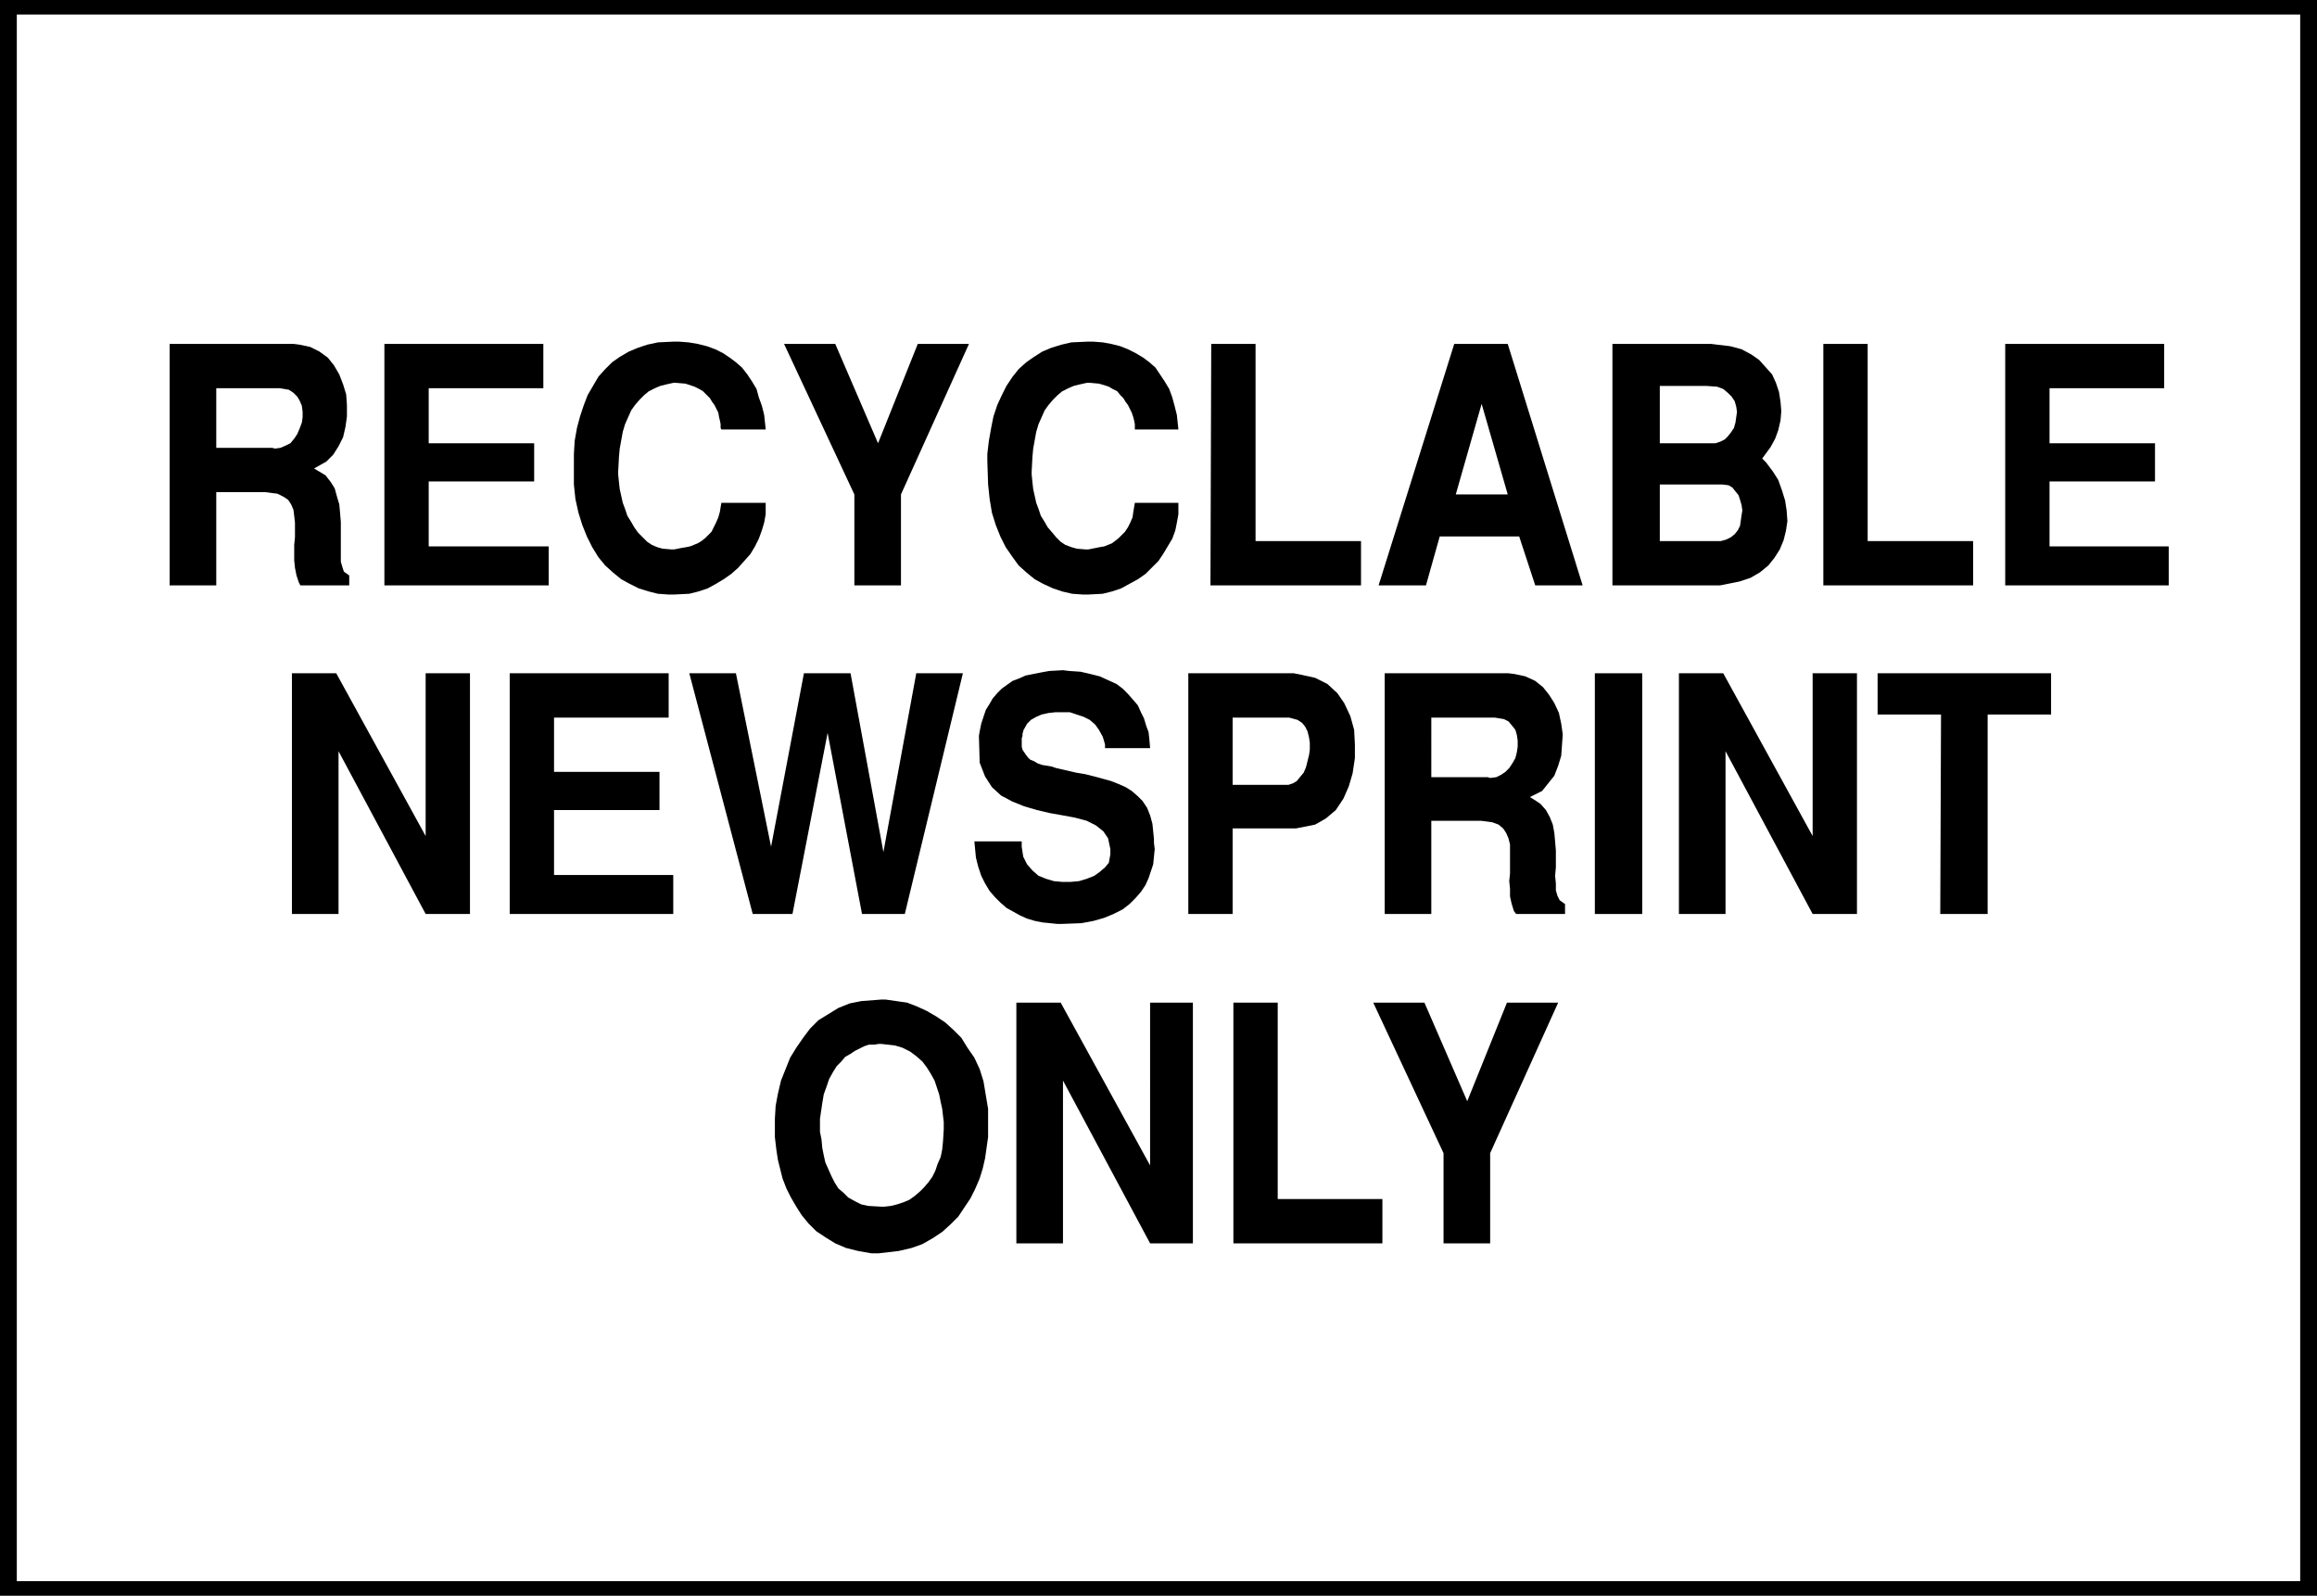
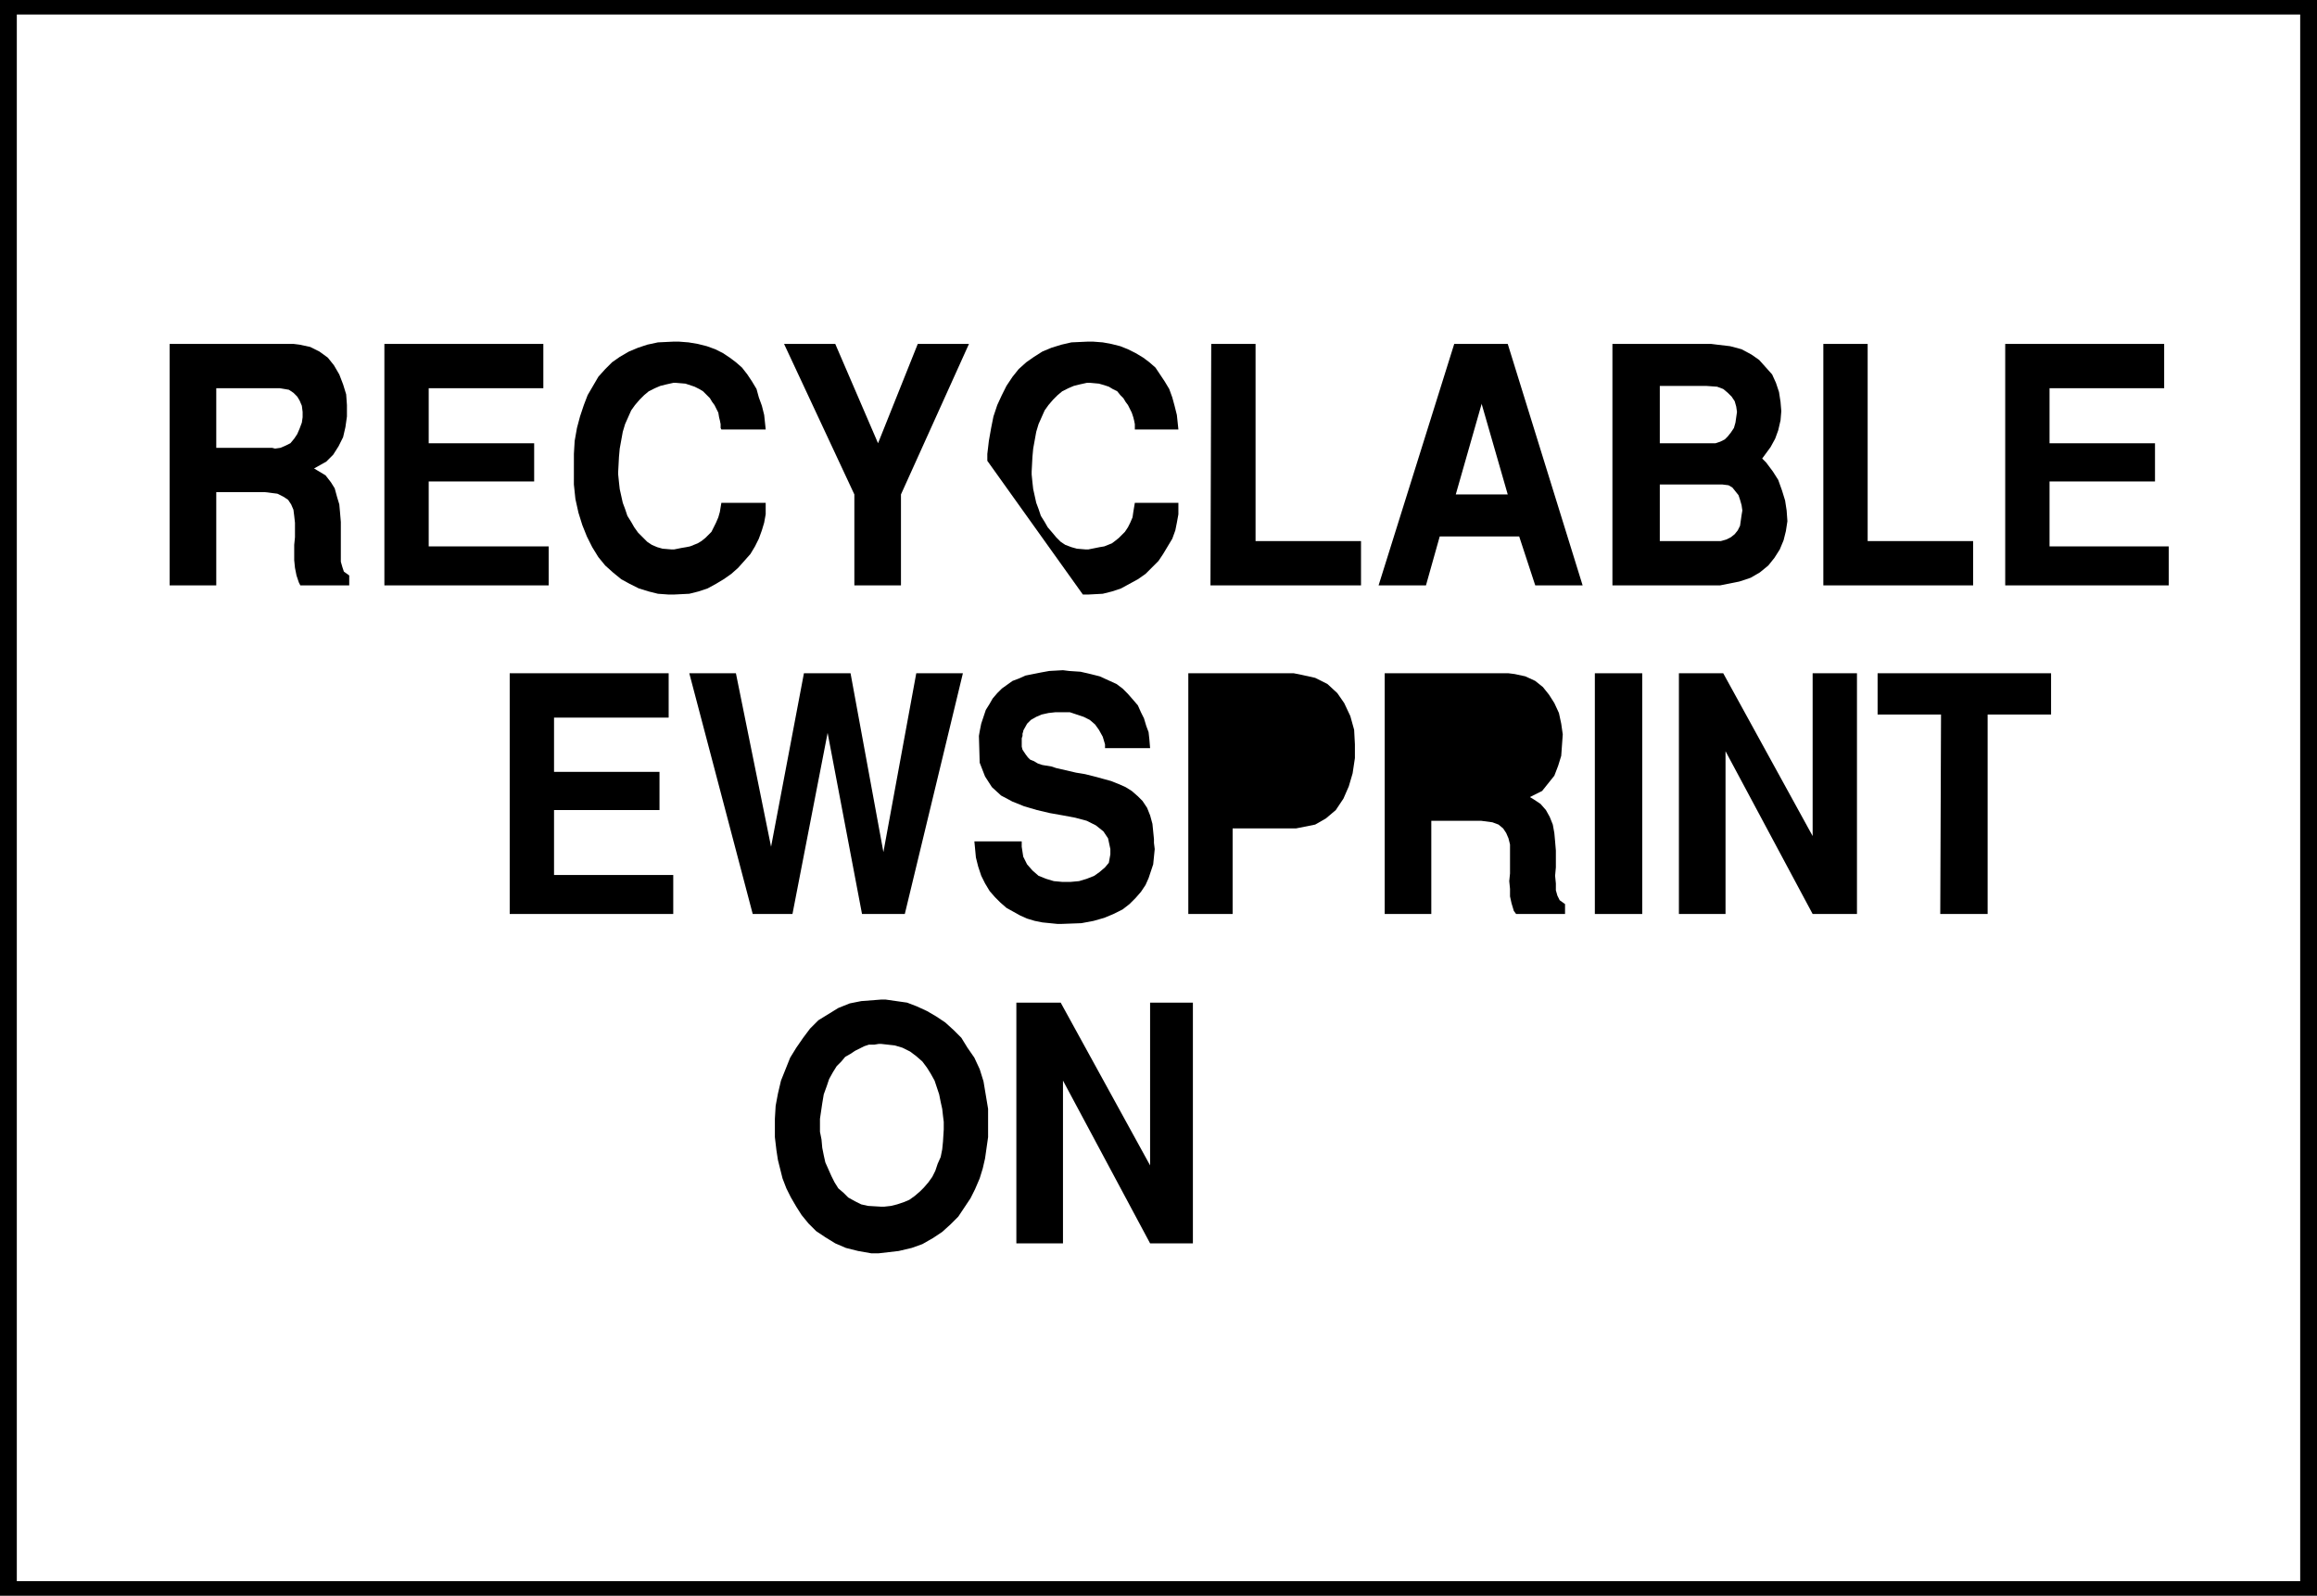
<svg xmlns="http://www.w3.org/2000/svg" xmlns:ns1="http://sodipodi.sourceforge.net/DTD/sodipodi-0.dtd" xmlns:ns2="http://www.inkscape.org/namespaces/inkscape" version="1.0" width="129.638mm" height="89.276mm" id="svg32" ns1:docname="Recyclable Newsprint.wmf">
  <rect width="100%" height="100%" fill="#808080" stroke="none" />
  <ns1:namedview id="namedview32" pagecolor="#ffffff" bordercolor="#000000" borderopacity="0.25" ns2:showpageshadow="2" ns2:pageopacity="0.0" ns2:pagecheckerboard="0" ns2:deskcolor="#d1d1d1" ns2:document-units="mm" />
  <defs id="defs1">
    <pattern id="WMFhbasepattern" patternUnits="userSpaceOnUse" width="6" height="6" x="0" y="0" />
  </defs>
  <path style="fill:#000000;fill-opacity:1;fill-rule:evenodd;stroke:none" d="M 489.971,337.419 H 0 V 0 h 489.971 v 337.419 z" id="path1" />
  <path style="fill:#ffffff;fill-opacity:1;fill-rule:evenodd;stroke:none" d="M 486.415,334.349 H 3.555 V 3.07 H 486.415 Z" id="path2" />
-   <path style="fill:#000000;fill-opacity:1;fill-rule:evenodd;stroke:none" d="M 305.262,262.922 V 243.853 L 290.395,212.018 h 10.827 l 9.05,20.846 8.403,-20.846 h 10.827 l -14.382,31.835 v 19.069 z" id="path3" />
-   <path style="fill:#000000;fill-opacity:1;fill-rule:evenodd;stroke:none" d="M 260.822,262.922 V 212.018 h 9.373 v 41.531 h 22.139 v 9.373 z" id="path4" />
  <path style="fill:#000000;fill-opacity:1;fill-rule:evenodd;stroke:none" d="M 214.928,262.922 V 212.018 h 9.373 l 18.907,34.421 V 212.018 h 9.05 v 50.904 h -9.05 l -18.422,-34.421 v 34.421 z" id="path5" />
  <path style="fill:#000000;fill-opacity:1;fill-rule:evenodd;stroke:none" d="m 163.862,240.46 v -1.293 -2.586 l 0.162,-2.747 0.485,-2.586 0.646,-2.747 0.97,-2.424 0.97,-2.424 1.293,-2.101 1.454,-2.101 1.454,-1.939 1.778,-1.778 2.101,-1.293 2.101,-1.293 2.424,-0.97 2.424,-0.485 4.202,-0.323 h 0.97 l 2.262,0.323 2.262,0.323 2.101,0.808 2.101,0.97 1.939,1.131 1.939,1.293 1.778,1.616 1.616,1.616 1.293,2.101 1.454,2.101 1.131,2.424 0.808,2.586 0.485,2.909 0.485,2.909 v 4.848 1.131 l -0.323,2.262 -0.323,2.262 -0.485,2.101 -0.646,2.101 -0.97,2.262 -0.97,1.939 -1.293,1.939 -1.293,1.939 -1.616,1.616 -1.778,1.616 -1.939,1.293 -2.262,1.293 -2.262,0.808 -2.747,0.646 -4.202,0.485 h -1.616 l -2.747,-0.485 -2.586,-0.646 -2.262,-0.97 -2.101,-1.293 -1.939,-1.293 -1.616,-1.616 -1.454,-1.778 -1.131,-1.778 -1.131,-1.939 -0.97,-1.939 -0.808,-2.101 -0.485,-1.939 -0.485,-1.939 -0.323,-2.101 z" id="path6" />
  <path style="fill:#000000;fill-opacity:1;fill-rule:evenodd;stroke:none" d="m 410.302,193.273 0.162,-42.177 H 397.051 V 142.369 h 36.683 v 8.726 h -13.413 v 42.177 h -9.858 v 0 z" id="path7" />
  <path style="fill:#000000;fill-opacity:1;fill-rule:evenodd;stroke:none" d="M 355.035,193.273 V 142.369 h 9.373 l 18.907,34.421 V 142.369 h 9.373 v 50.904 h -9.373 l -18.422,-34.421 v 34.421 h -9.858 z" id="path8" />
  <path style="fill:#000000;fill-opacity:1;fill-rule:evenodd;stroke:none" d="M 337.259,193.273 V 142.369 h 10.019 v 50.904 h -10.019 z" id="path9" />
  <path style="fill:#000000;fill-opacity:1;fill-rule:evenodd;stroke:none" d="M 292.819,193.273 V 142.369 h 26.179 l 1.293,0.162 2.262,0.485 2.101,0.97 1.616,1.293 1.293,1.616 1.131,1.778 0.97,2.101 0.485,2.262 0.323,2.262 -0.162,2.262 -0.162,2.262 -0.646,2.101 -0.808,2.101 -1.293,1.616 -1.293,1.616 -2.586,1.293 0.808,0.485 1.454,0.97 1.131,1.293 0.808,1.454 0.646,1.616 0.323,1.778 0.162,1.778 0.162,1.939 v 1.778 1.778 l -0.162,1.778 0.162,1.616 v 1.454 l 0.323,1.131 0.485,0.97 1.131,0.808 v 2.101 h -10.342 l -0.485,-0.646 -0.485,-1.616 -0.323,-1.454 v -1.616 l -0.162,-1.616 0.162,-1.616 v -1.616 -1.616 -1.454 -1.454 l -0.323,-1.293 -0.485,-1.131 -0.646,-0.97 -0.97,-0.808 -1.293,-0.485 -2.424,-0.323 h -10.504 v 19.715 h -9.858 z" id="path10" />
  <path style="fill:#000000;fill-opacity:1;fill-rule:evenodd;stroke:none" d="M 251.288,193.273 V 142.369 h 22.301 l 1.616,0.323 2.909,0.646 2.586,1.293 2.101,1.939 1.454,2.101 1.293,2.747 0.808,2.909 0.162,3.07 v 2.909 l -0.485,3.232 -0.808,2.747 -1.131,2.586 -1.616,2.424 -2.101,1.778 -2.262,1.293 -4.04,0.808 H 260.661 v 18.099 h -9.373 z" id="path11" />
  <path style="fill:#000000;fill-opacity:1;fill-rule:evenodd;stroke:none" d="m 206.04,177.921 h 10.019 v 1.131 l 0.323,2.101 0.808,1.616 1.131,1.293 1.293,1.131 1.616,0.646 1.616,0.485 1.778,0.162 h 1.778 l 1.778,-0.162 1.616,-0.485 1.616,-0.646 1.131,-0.808 1.131,-0.97 0.808,-0.97 0.323,-1.778 v -1.131 l -0.485,-2.262 -0.97,-1.454 -1.616,-1.293 -1.939,-0.97 -2.424,-0.646 -2.586,-0.485 -2.747,-0.485 -2.747,-0.646 -2.747,-0.808 -2.424,-0.97 -2.424,-1.293 -1.939,-1.778 -1.454,-2.262 -1.131,-2.909 -0.162,-5.656 0.162,-0.97 0.323,-1.616 0.485,-1.454 0.485,-1.454 0.808,-1.293 0.646,-1.131 0.97,-1.131 0.97,-0.97 1.131,-0.808 1.131,-0.808 1.293,-0.485 1.454,-0.646 1.616,-0.323 1.616,-0.323 1.778,-0.323 2.909,-0.162 1.293,0.162 2.424,0.162 2.101,0.485 1.939,0.485 1.778,0.808 1.778,0.808 1.293,0.97 1.131,1.131 1.131,1.293 0.97,1.131 0.646,1.454 0.646,1.293 0.485,1.616 0.485,1.293 0.162,1.454 0.162,1.939 h -9.534 v -0.808 l -0.485,-1.616 -0.808,-1.454 -0.808,-1.131 -1.131,-0.97 -1.293,-0.646 -1.454,-0.485 -1.454,-0.485 h -1.616 -1.454 l -1.454,0.162 -1.454,0.323 -1.131,0.485 -1.131,0.646 -0.808,0.808 -0.808,1.454 v 0.162 l -0.162,0.485 v 0.485 l -0.162,0.485 v 0.646 0.485 0.646 l 0.162,0.646 0.323,0.485 0.323,0.485 0.485,0.646 0.485,0.485 0.808,0.323 0.808,0.485 0.97,0.323 1.939,0.323 0.97,0.323 2.101,0.485 2.101,0.485 1.939,0.323 1.939,0.485 1.778,0.485 1.778,0.485 1.616,0.646 1.454,0.646 1.293,0.808 1.293,1.131 0.97,0.97 0.97,1.454 0.646,1.616 0.485,1.778 0.323,3.232 v 0.808 l 0.162,1.293 -0.162,1.616 -0.162,1.616 -0.485,1.454 -0.485,1.454 -0.646,1.454 -0.97,1.454 -1.131,1.293 -1.293,1.293 -1.454,1.131 -1.939,0.97 -1.939,0.808 -2.262,0.646 -2.586,0.485 -4.363,0.162 h -0.646 l -1.616,-0.162 -1.616,-0.162 -1.616,-0.323 -1.616,-0.485 -1.454,-0.646 -1.454,-0.808 -1.454,-0.808 -1.293,-1.131 -1.131,-1.131 -1.131,-1.293 -0.97,-1.616 -0.808,-1.616 -0.646,-1.939 -0.485,-1.939 -0.323,-3.394 z" id="path12" />
  <path style="fill:#000000;fill-opacity:1;fill-rule:evenodd;stroke:none" d="M 159.176,193.273 145.763,142.369 h 9.858 l 7.434,36.683 6.949,-36.683 h 9.858 l 6.949,37.814 6.949,-37.814 h 9.858 l -12.282,50.904 h -9.05 l -7.272,-38.299 -7.434,38.299 h -8.403 z" id="path13" />
  <path style="fill:#000000;fill-opacity:1;fill-rule:evenodd;stroke:none" d="M 107.787,193.273 V 142.369 h 33.613 v 9.373 h -24.24 v 11.474 h 22.301 v 8.08 h -22.301 v 13.736 h 25.21 v 8.242 h -34.582 z" id="path14" />
-   <path style="fill:#000000;fill-opacity:1;fill-rule:evenodd;stroke:none" d="M 61.731,193.273 V 142.369 h 9.373 l 18.907,34.421 V 142.369 h 9.373 v 50.904 H 90.011 L 71.589,158.852 v 34.421 H 61.731 Z" id="path15" />
  <path style="fill:#000000;fill-opacity:1;fill-rule:evenodd;stroke:none" d="M 424.038,123.785 V 72.72 h 33.613 v 9.373 h -24.24 v 11.635 h 22.301 v 8.08 h -22.301 v 13.736 h 25.21 v 8.242 z" id="path16" />
  <path style="fill:#000000;fill-opacity:1;fill-rule:evenodd;stroke:none" d="M 385.577,123.785 V 72.72 h 9.373 v 41.693 h 22.301 v 9.373 z" id="path17" />
  <path style="fill:#000000;fill-opacity:1;fill-rule:evenodd;stroke:none" d="M 363.761,123.785 H 340.976 V 72.72 h 20.846 l 1.293,0.162 2.747,0.323 2.424,0.646 2.101,1.131 1.616,1.131 1.454,1.616 1.293,1.454 0.808,1.778 0.646,1.939 0.323,2.101 0.162,1.939 -0.162,1.939 -0.485,2.101 -0.646,1.778 -0.97,1.778 -1.778,2.424 0.808,0.808 1.454,1.939 1.131,1.778 0.808,2.262 0.646,2.101 0.323,2.101 0.162,2.262 -0.323,2.101 -0.485,1.939 -0.808,1.939 -1.131,1.778 -1.293,1.616 -1.778,1.454 -1.939,1.131 -2.424,0.808 -4.04,0.808 z" id="path18" />
  <path style="fill:#000000;fill-opacity:1;fill-rule:evenodd;stroke:none" d="m 291.526,123.785 15.998,-51.065 h 11.312 l 15.837,51.065 h -10.019 l -3.394,-10.342 h -16.806 l -2.909,10.342 h -10.019 z" id="path19" />
  <path style="fill:#000000;fill-opacity:1;fill-rule:evenodd;stroke:none" d="m 255.974,123.785 0.162,-51.065 h 9.373 v 41.693 h 22.301 v 9.373 h -31.674 v 0 z" id="path20" />
-   <path style="fill:#000000;fill-opacity:1;fill-rule:evenodd;stroke:none" d="m 208.787,97.444 v -1.454 l 0.323,-2.747 0.485,-2.747 0.485,-2.424 0.808,-2.424 0.97,-2.101 0.97,-1.939 1.293,-1.939 1.293,-1.616 1.616,-1.454 1.616,-1.131 1.778,-1.131 1.939,-0.808 2.101,-0.646 2.101,-0.485 3.555,-0.162 h 0.97 l 2.101,0.162 1.778,0.323 1.939,0.485 1.616,0.646 1.616,0.808 1.616,0.97 1.293,0.97 1.293,1.131 0.97,1.454 0.97,1.454 0.97,1.616 0.646,1.778 0.485,1.778 0.485,1.939 0.323,3.07 h -9.211 v -0.323 -0.808 l -0.162,-0.808 -0.162,-0.646 -0.323,-0.97 -0.323,-0.646 -0.485,-0.97 -0.485,-0.646 -0.485,-0.808 -0.646,-0.646 -0.646,-0.808 -0.97,-0.485 -0.808,-0.485 -0.97,-0.323 -1.131,-0.323 -1.778,-0.162 h -0.808 l -1.454,0.323 -1.293,0.323 -1.131,0.485 -1.293,0.646 -0.97,0.808 -0.97,0.97 -0.97,1.131 -0.808,1.131 -0.646,1.454 -0.646,1.454 -0.485,1.616 -0.323,1.778 -0.323,1.778 -0.162,1.778 -0.162,3.07 v 0.646 l 0.162,1.616 0.162,1.454 0.323,1.454 0.323,1.454 0.485,1.293 0.485,1.454 0.808,1.293 0.646,1.131 0.97,1.131 0.808,0.97 0.97,0.97 0.97,0.646 1.293,0.485 1.131,0.323 1.939,0.162 h 0.485 l 0.808,-0.162 0.808,-0.162 0.808,-0.162 0.97,-0.162 0.808,-0.323 0.808,-0.323 0.646,-0.485 0.808,-0.646 0.646,-0.646 0.646,-0.646 0.646,-0.97 0.485,-0.97 0.485,-1.131 0.162,-1.131 0.323,-1.939 h 9.211 v 0.808 1.616 l -0.323,1.778 -0.323,1.616 -0.646,1.778 -0.97,1.616 -0.97,1.616 -0.97,1.454 -1.454,1.454 -1.293,1.293 -1.616,1.131 -1.778,0.97 -1.778,0.97 -1.939,0.646 -1.939,0.485 -3.07,0.162 h -1.131 l -2.262,-0.162 -2.101,-0.485 -1.939,-0.646 -2.101,-0.97 -1.778,-0.97 -1.778,-1.454 -1.616,-1.454 -1.293,-1.778 -1.454,-2.101 -1.131,-2.262 -0.97,-2.424 -0.808,-2.586 -0.485,-2.909 -0.323,-3.07 z" id="path21" />
+   <path style="fill:#000000;fill-opacity:1;fill-rule:evenodd;stroke:none" d="m 208.787,97.444 v -1.454 l 0.323,-2.747 0.485,-2.747 0.485,-2.424 0.808,-2.424 0.97,-2.101 0.97,-1.939 1.293,-1.939 1.293,-1.616 1.616,-1.454 1.616,-1.131 1.778,-1.131 1.939,-0.808 2.101,-0.646 2.101,-0.485 3.555,-0.162 h 0.97 l 2.101,0.162 1.778,0.323 1.939,0.485 1.616,0.646 1.616,0.808 1.616,0.97 1.293,0.97 1.293,1.131 0.97,1.454 0.97,1.454 0.97,1.616 0.646,1.778 0.485,1.778 0.485,1.939 0.323,3.07 h -9.211 v -0.323 -0.808 l -0.162,-0.808 -0.162,-0.646 -0.323,-0.97 -0.323,-0.646 -0.485,-0.97 -0.485,-0.646 -0.485,-0.808 -0.646,-0.646 -0.646,-0.808 -0.97,-0.485 -0.808,-0.485 -0.97,-0.323 -1.131,-0.323 -1.778,-0.162 h -0.808 l -1.454,0.323 -1.293,0.323 -1.131,0.485 -1.293,0.646 -0.97,0.808 -0.97,0.97 -0.97,1.131 -0.808,1.131 -0.646,1.454 -0.646,1.454 -0.485,1.616 -0.323,1.778 -0.323,1.778 -0.162,1.778 -0.162,3.07 v 0.646 l 0.162,1.616 0.162,1.454 0.323,1.454 0.323,1.454 0.485,1.293 0.485,1.454 0.808,1.293 0.646,1.131 0.97,1.131 0.808,0.97 0.97,0.97 0.97,0.646 1.293,0.485 1.131,0.323 1.939,0.162 h 0.485 l 0.808,-0.162 0.808,-0.162 0.808,-0.162 0.97,-0.162 0.808,-0.323 0.808,-0.323 0.646,-0.485 0.808,-0.646 0.646,-0.646 0.646,-0.646 0.646,-0.97 0.485,-0.97 0.485,-1.131 0.162,-1.131 0.323,-1.939 h 9.211 v 0.808 1.616 l -0.323,1.778 -0.323,1.616 -0.646,1.778 -0.97,1.616 -0.97,1.616 -0.97,1.454 -1.454,1.454 -1.293,1.293 -1.616,1.131 -1.778,0.97 -1.778,0.97 -1.939,0.646 -1.939,0.485 -3.07,0.162 h -1.131 z" id="path21" />
  <path style="fill:#000000;fill-opacity:1;fill-rule:evenodd;stroke:none" d="M 180.669,123.785 V 104.555 L 165.801,72.72 h 10.827 l 9.05,21.008 8.403,-21.008 h 10.827 l -14.382,31.835 v 19.23 z" id="path22" />
  <path style="fill:#000000;fill-opacity:1;fill-rule:evenodd;stroke:none" d="m 121.361,97.444 v -1.454 l 0.162,-2.747 0.485,-2.747 0.646,-2.424 0.808,-2.424 0.808,-2.101 1.131,-1.939 1.131,-1.939 1.454,-1.616 1.454,-1.454 1.616,-1.131 1.939,-1.131 1.939,-0.808 1.939,-0.646 2.262,-0.485 3.394,-0.162 h 0.97 l 2.101,0.162 1.939,0.323 1.939,0.485 1.778,0.646 1.616,0.808 1.454,0.97 1.293,0.97 1.293,1.131 1.131,1.454 0.97,1.454 0.97,1.616 0.485,1.778 0.646,1.778 0.485,1.939 0.323,3.07 h -9.373 l -0.162,-0.323 v -0.808 l -0.162,-0.808 -0.162,-0.646 -0.162,-0.97 -0.323,-0.646 -0.485,-0.97 -0.485,-0.646 -0.485,-0.808 -0.646,-0.646 -0.808,-0.808 -0.808,-0.485 -0.97,-0.485 -0.97,-0.323 -0.97,-0.323 -1.939,-0.162 h -0.646 l -1.454,0.323 -1.293,0.323 -1.131,0.485 -1.293,0.646 -0.97,0.808 -0.97,0.97 -0.97,1.131 -0.808,1.131 -0.646,1.454 -0.646,1.454 -0.485,1.616 -0.323,1.778 -0.323,1.778 -0.162,1.778 -0.162,3.07 v 0.646 l 0.162,1.616 0.162,1.454 0.323,1.454 0.323,1.454 0.485,1.293 0.485,1.454 0.808,1.293 0.646,1.131 0.808,1.131 0.97,0.97 0.97,0.97 0.97,0.646 1.131,0.485 1.131,0.323 1.939,0.162 h 0.485 l 0.808,-0.162 0.808,-0.162 0.97,-0.162 0.808,-0.162 0.808,-0.323 0.808,-0.323 0.808,-0.485 0.808,-0.646 0.646,-0.646 0.646,-0.646 0.485,-0.97 0.485,-0.97 0.485,-1.131 0.323,-1.131 0.323,-1.939 h 9.373 v 0.808 1.616 l -0.323,1.778 -0.485,1.616 -0.646,1.778 -0.808,1.616 -0.97,1.616 -1.293,1.454 -1.293,1.454 -1.454,1.293 -1.616,1.131 -1.616,0.97 -1.778,0.97 -1.939,0.646 -1.939,0.485 -3.232,0.162 h -1.131 l -2.262,-0.162 -1.939,-0.485 -2.101,-0.646 -1.939,-0.97 -1.778,-0.97 -1.778,-1.454 -1.616,-1.454 -1.454,-1.778 -1.293,-2.101 -1.131,-2.262 -0.97,-2.424 -0.808,-2.586 -0.646,-2.909 -0.323,-3.07 z" id="path23" />
  <path style="fill:#000000;fill-opacity:1;fill-rule:evenodd;stroke:none" d="M 81.285,123.785 V 72.72 h 33.613 v 9.373 H 90.657 v 11.635 h 22.301 v 8.08 H 90.657 v 13.736 h 25.371 v 8.242 H 81.285 Z" id="path24" />
  <path style="fill:#000000;fill-opacity:1;fill-rule:evenodd;stroke:none" d="M 35.875,123.785 V 72.72 h 26.179 l 1.293,0.162 2.262,0.485 1.939,0.97 1.778,1.293 1.293,1.616 1.131,1.939 0.808,2.101 0.646,2.101 0.162,2.262 v 2.424 l -0.323,2.262 -0.485,2.101 -0.97,1.939 -1.131,1.778 -1.454,1.454 -2.586,1.454 0.808,0.485 1.616,0.97 1.131,1.454 0.808,1.293 0.485,1.778 0.485,1.616 0.162,1.778 0.162,1.939 v 1.778 1.778 1.778 1.616 1.454 l 0.323,1.131 0.323,0.97 1.131,0.808 v 2.101 H 63.509 l -0.323,-0.646 -0.485,-1.454 -0.323,-1.616 -0.162,-1.616 v -1.616 -1.616 l 0.162,-1.616 v -1.616 -1.454 l -0.162,-1.454 -0.162,-1.293 -0.485,-1.131 -0.646,-0.97 -0.97,-0.646 -1.293,-0.646 -2.586,-0.323 H 45.733 v 19.715 h -9.858 z" id="path25" />
  <path style="fill:#ffffff;fill-opacity:1;fill-rule:evenodd;stroke:none" d="m 173.397,236.581 v 0.97 1.778 l 0.323,1.616 0.162,1.778 0.323,1.616 0.323,1.454 0.646,1.454 0.646,1.454 0.646,1.293 0.808,1.293 1.131,0.97 0.97,0.97 1.454,0.808 1.293,0.646 1.454,0.323 2.747,0.162 h 0.646 l 1.454,-0.162 1.293,-0.323 1.454,-0.485 1.131,-0.485 1.131,-0.808 1.131,-0.97 0.808,-0.808 0.97,-1.131 0.808,-1.131 0.646,-1.293 0.485,-1.454 0.646,-1.454 0.323,-1.616 0.162,-1.616 0.162,-2.586 v -0.485 -1.131 l -0.162,-1.293 -0.162,-1.454 -0.323,-1.454 -0.323,-1.616 -0.485,-1.454 -0.485,-1.454 -0.808,-1.454 -0.808,-1.293 -0.97,-1.293 -1.293,-1.131 -1.293,-0.97 -1.616,-0.808 -1.616,-0.485 -2.909,-0.323 h -0.485 l -0.97,0.162 h -1.131 l -0.97,0.323 -0.97,0.485 -0.97,0.485 -0.97,0.646 -1.131,0.646 -0.808,0.97 -0.97,0.97 -0.808,1.293 -0.808,1.454 -0.485,1.454 -0.646,1.778 -0.323,1.939 z" id="path26" />
-   <path style="fill:#ffffff;fill-opacity:1;fill-rule:evenodd;stroke:none" d="m 302.676,164.347 h 11.958 l 0.485,0.162 1.293,-0.162 0.97,-0.485 0.97,-0.646 0.808,-0.808 0.646,-0.97 0.646,-1.131 0.323,-1.293 0.162,-1.131 v -1.293 l -0.162,-1.131 -0.323,-1.131 -0.646,-0.808 -0.808,-0.97 -0.97,-0.485 -1.939,-0.323 h -13.413 z" id="path27" />
-   <path style="fill:#ffffff;fill-opacity:1;fill-rule:evenodd;stroke:none" d="m 260.661,165.963 h 11.474 0.323 l 0.97,-0.323 0.808,-0.485 0.646,-0.808 0.808,-0.97 0.485,-1.131 0.323,-1.293 0.323,-1.293 0.162,-1.131 v -1.454 l -0.162,-1.131 -0.323,-1.293 -0.485,-0.97 -0.646,-0.808 -0.97,-0.646 -1.778,-0.485 H 260.661 v 14.221 z" id="path28" />
  <path style="fill:#ffffff;fill-opacity:1;fill-rule:evenodd;stroke:none" d="m 350.995,114.412 h 12.282 0.646 l 1.131,-0.323 0.97,-0.485 0.808,-0.646 0.646,-0.808 0.485,-0.97 0.162,-1.131 0.162,-1.131 0.162,-0.97 -0.162,-1.131 -0.323,-1.131 -0.323,-0.97 -0.646,-0.808 -0.646,-0.808 -0.808,-0.485 -1.293,-0.162 H 350.995 Z" id="path29" />
  <path style="fill:#ffffff;fill-opacity:1;fill-rule:evenodd;stroke:none" d="m 350.995,81.446 v 12.282 h 11.15 0.646 l 0.97,-0.323 0.97,-0.485 0.646,-0.646 0.646,-0.808 0.646,-0.97 0.323,-1.131 0.162,-1.131 0.162,-1.131 -0.162,-1.131 -0.323,-1.131 -0.646,-0.97 -0.808,-0.808 -0.97,-0.808 -1.293,-0.485 -2.262,-0.162 h -9.858 v 0 z" id="path30" />
  <path style="fill:#ffffff;fill-opacity:1;fill-rule:evenodd;stroke:none" d="m 313.342,85.324 -5.494,19.23 h 10.989 l -5.494,-19.069 v 0 z" id="path31" />
  <path style="fill:#ffffff;fill-opacity:1;fill-rule:evenodd;stroke:none" d="m 45.733,94.697 h 11.797 l 0.646,0.162 1.131,-0.162 1.131,-0.485 0.97,-0.485 0.808,-0.97 0.646,-0.97 0.485,-1.131 0.485,-1.293 0.162,-1.131 v -1.131 l -0.162,-1.293 -0.485,-1.131 -0.485,-0.808 -0.808,-0.808 -0.97,-0.646 -1.939,-0.323 H 45.733 Z" id="path32" />
</svg>